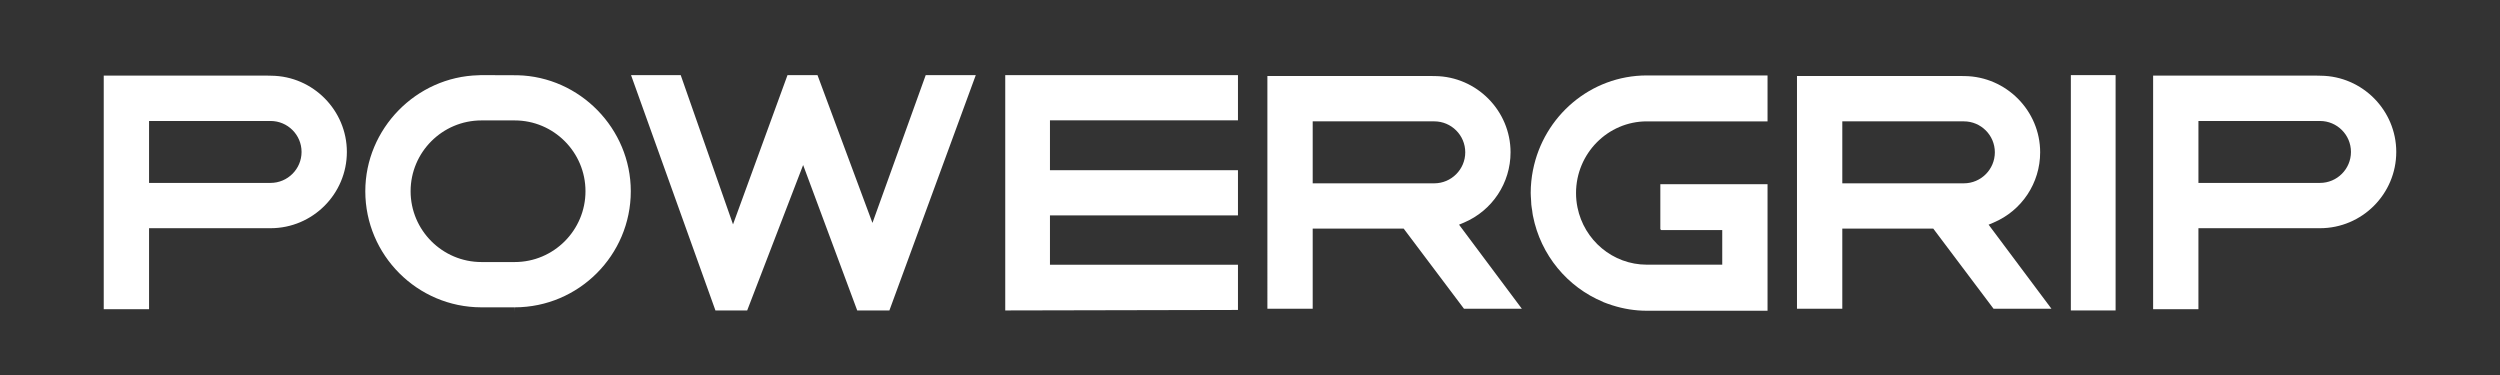
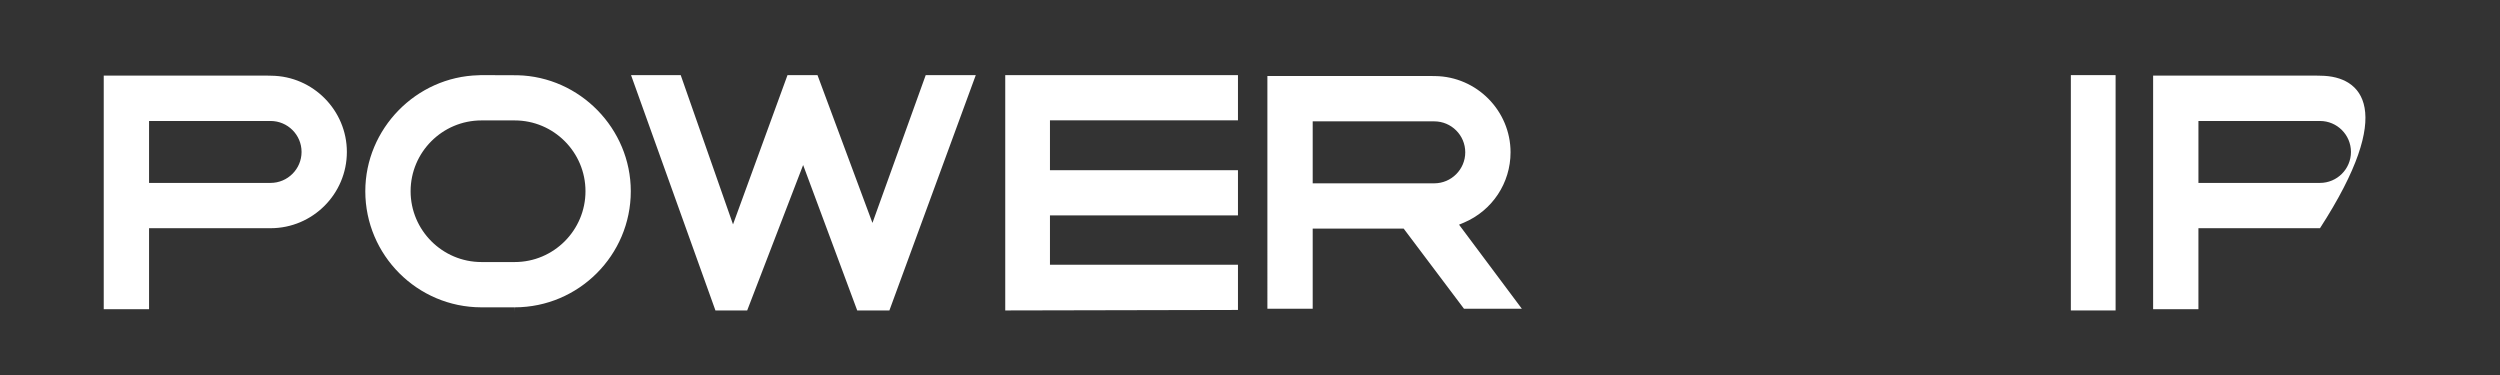
<svg xmlns="http://www.w3.org/2000/svg" x="0px" y="0px" width="566.93px" height="85.039px" viewBox="0 0 566.93 85.039" xml:space="preserve">
  <rect x="0" y="0" width="566.93" height="85.039" fill="#333333" stroke="none" />
  <g>
    <path fill="#FFFFFF" d="M238.102,27.283v11.31h42.634v10.25h-42.634v11.194h42.634v10.252l-52.775,0.112V17.035h52.775v10.248 H238.102z M330.869,50.95l14.244,19.065h-13.121l-13.677-18.172h-20.632v18.172h-10.274V43.134V26.803v-9.567h37.015l1.011,0.013 c9.443,0.116,17.116,7.864,17.116,17.292c0,6.96-4.151,13.214-10.559,15.936L330.869,50.95z M332.279,34.541 c0-3.876-3.153-7.021-7.032-7.021h-27.563v14.053h27.563C329.126,41.572,332.279,38.413,332.279,34.541z M209.925,17.035 l-12.078,33.517l-12.462-33.517h-6.803l-12.355,33.85l-11.86-33.85h-11.265l19.138,53.366h7.2l12.688-32.98l12.264,32.98h7.297 l19.59-53.366H209.925z M78.66,34.451c0,9.539-7.759,17.3-17.306,17.3H33.801v18.364H23.524V42.458V26.176v-9.03h37.014 l1.009,0.024C70.98,17.271,78.66,25.019,78.66,34.451z M68.386,34.451c0-3.872-3.152-7.017-7.031-7.017H33.801v14.045h27.553 C65.234,41.479,68.386,38.327,68.386,34.451z M116.748,69.693v1.018l-0.021-1.018h-7.587c-14.5-0.022-26.299-11.834-26.299-26.33 c0-14.157,11.526-25.957,25.69-26.299l0.569-0.029l8.256,0.029c14.172,0.328,25.691,12.127,25.691,26.299 C143.048,57.859,131.251,69.671,116.748,69.693z M116.727,59.424c8.847,0,16.043-7.214,16.043-16.06 c0-8.852-7.197-16.055-16.043-16.055h-7.563c-8.847,0-16.05,7.204-16.05,16.055c0,8.846,7.204,16.06,16.073,16.06H116.727z" />
-     <path fill="#FFFFFF" d="M526.294,17.171l-1.013-0.024h-37.013v9.03v16.281v27.658h10.274V51.751h27.565 c9.54,0,17.298-7.761,17.298-17.3C543.406,25.019,535.731,17.271,526.294,17.171z M526.108,41.479h-27.565V27.434h27.565 c3.873,0,7.024,3.146,7.024,7.017C533.133,38.327,529.981,41.479,526.108,41.479z" />
+     <path fill="#FFFFFF" d="M526.294,17.171l-1.013-0.024h-37.013v9.03v16.281v27.658h10.274V51.751h27.565 C543.406,25.019,535.731,17.271,526.294,17.171z M526.108,41.479h-27.565V27.434h27.565 c3.873,0,7.024,3.146,7.024,7.017C533.133,38.327,529.981,41.479,526.108,41.479z" />
    <rect x="469.612" y="17.035" fill="#FFFFFF" width="10.145" height="53.366" />
-     <path fill="#FFFFFF" d="M452.085,50.477c6.421-2.722,10.565-8.975,10.565-15.936c0-9.428-7.682-17.176-17.117-17.292l-1.009-0.013 h-37.019v9.567v16.332v26.881h10.276V51.844h20.63l13.673,18.172h13.129L450.96,50.95L452.085,50.477z M445.348,41.572h-27.565 V27.52h27.565c3.873,0,7.028,3.145,7.028,7.021C452.376,38.413,449.221,41.572,445.348,41.572z" />
-     <path fill="#FFFFFF" d="M373.459,27.523h27.369V17.107h-27.369c-12.763,0-23.417,9.246-25.822,21.471l-0.006,0.007 c-0.329,1.68-0.509,3.407-0.509,5.18c0,0.541,0.054,1.081,0.083,1.619c0.025,0.345,0.025,0.701,0.055,1.042 c0.046,0.468,0.133,0.917,0.203,1.375c0.054,0.388,0.089,0.783,0.168,1.166l0.006,0.005c1.739,8.868,7.832,16.161,15.918,19.497 l0.031,0.037c0.591,0.242,1.21,0.451,1.816,0.653c0.093,0.026,0.173,0.065,0.266,0.088c2.467,0.784,5.072,1.221,7.791,1.221h27.369 V41.766h-24.311v10.212l0.193,0.197h13.846v7.847h-17.105c-7.741,0-14.229-5.575-15.724-12.98 c-0.217-1.056-0.327-2.142-0.327-3.256C357.4,34.816,364.604,27.523,373.459,27.523z" />
  </g>
</svg>